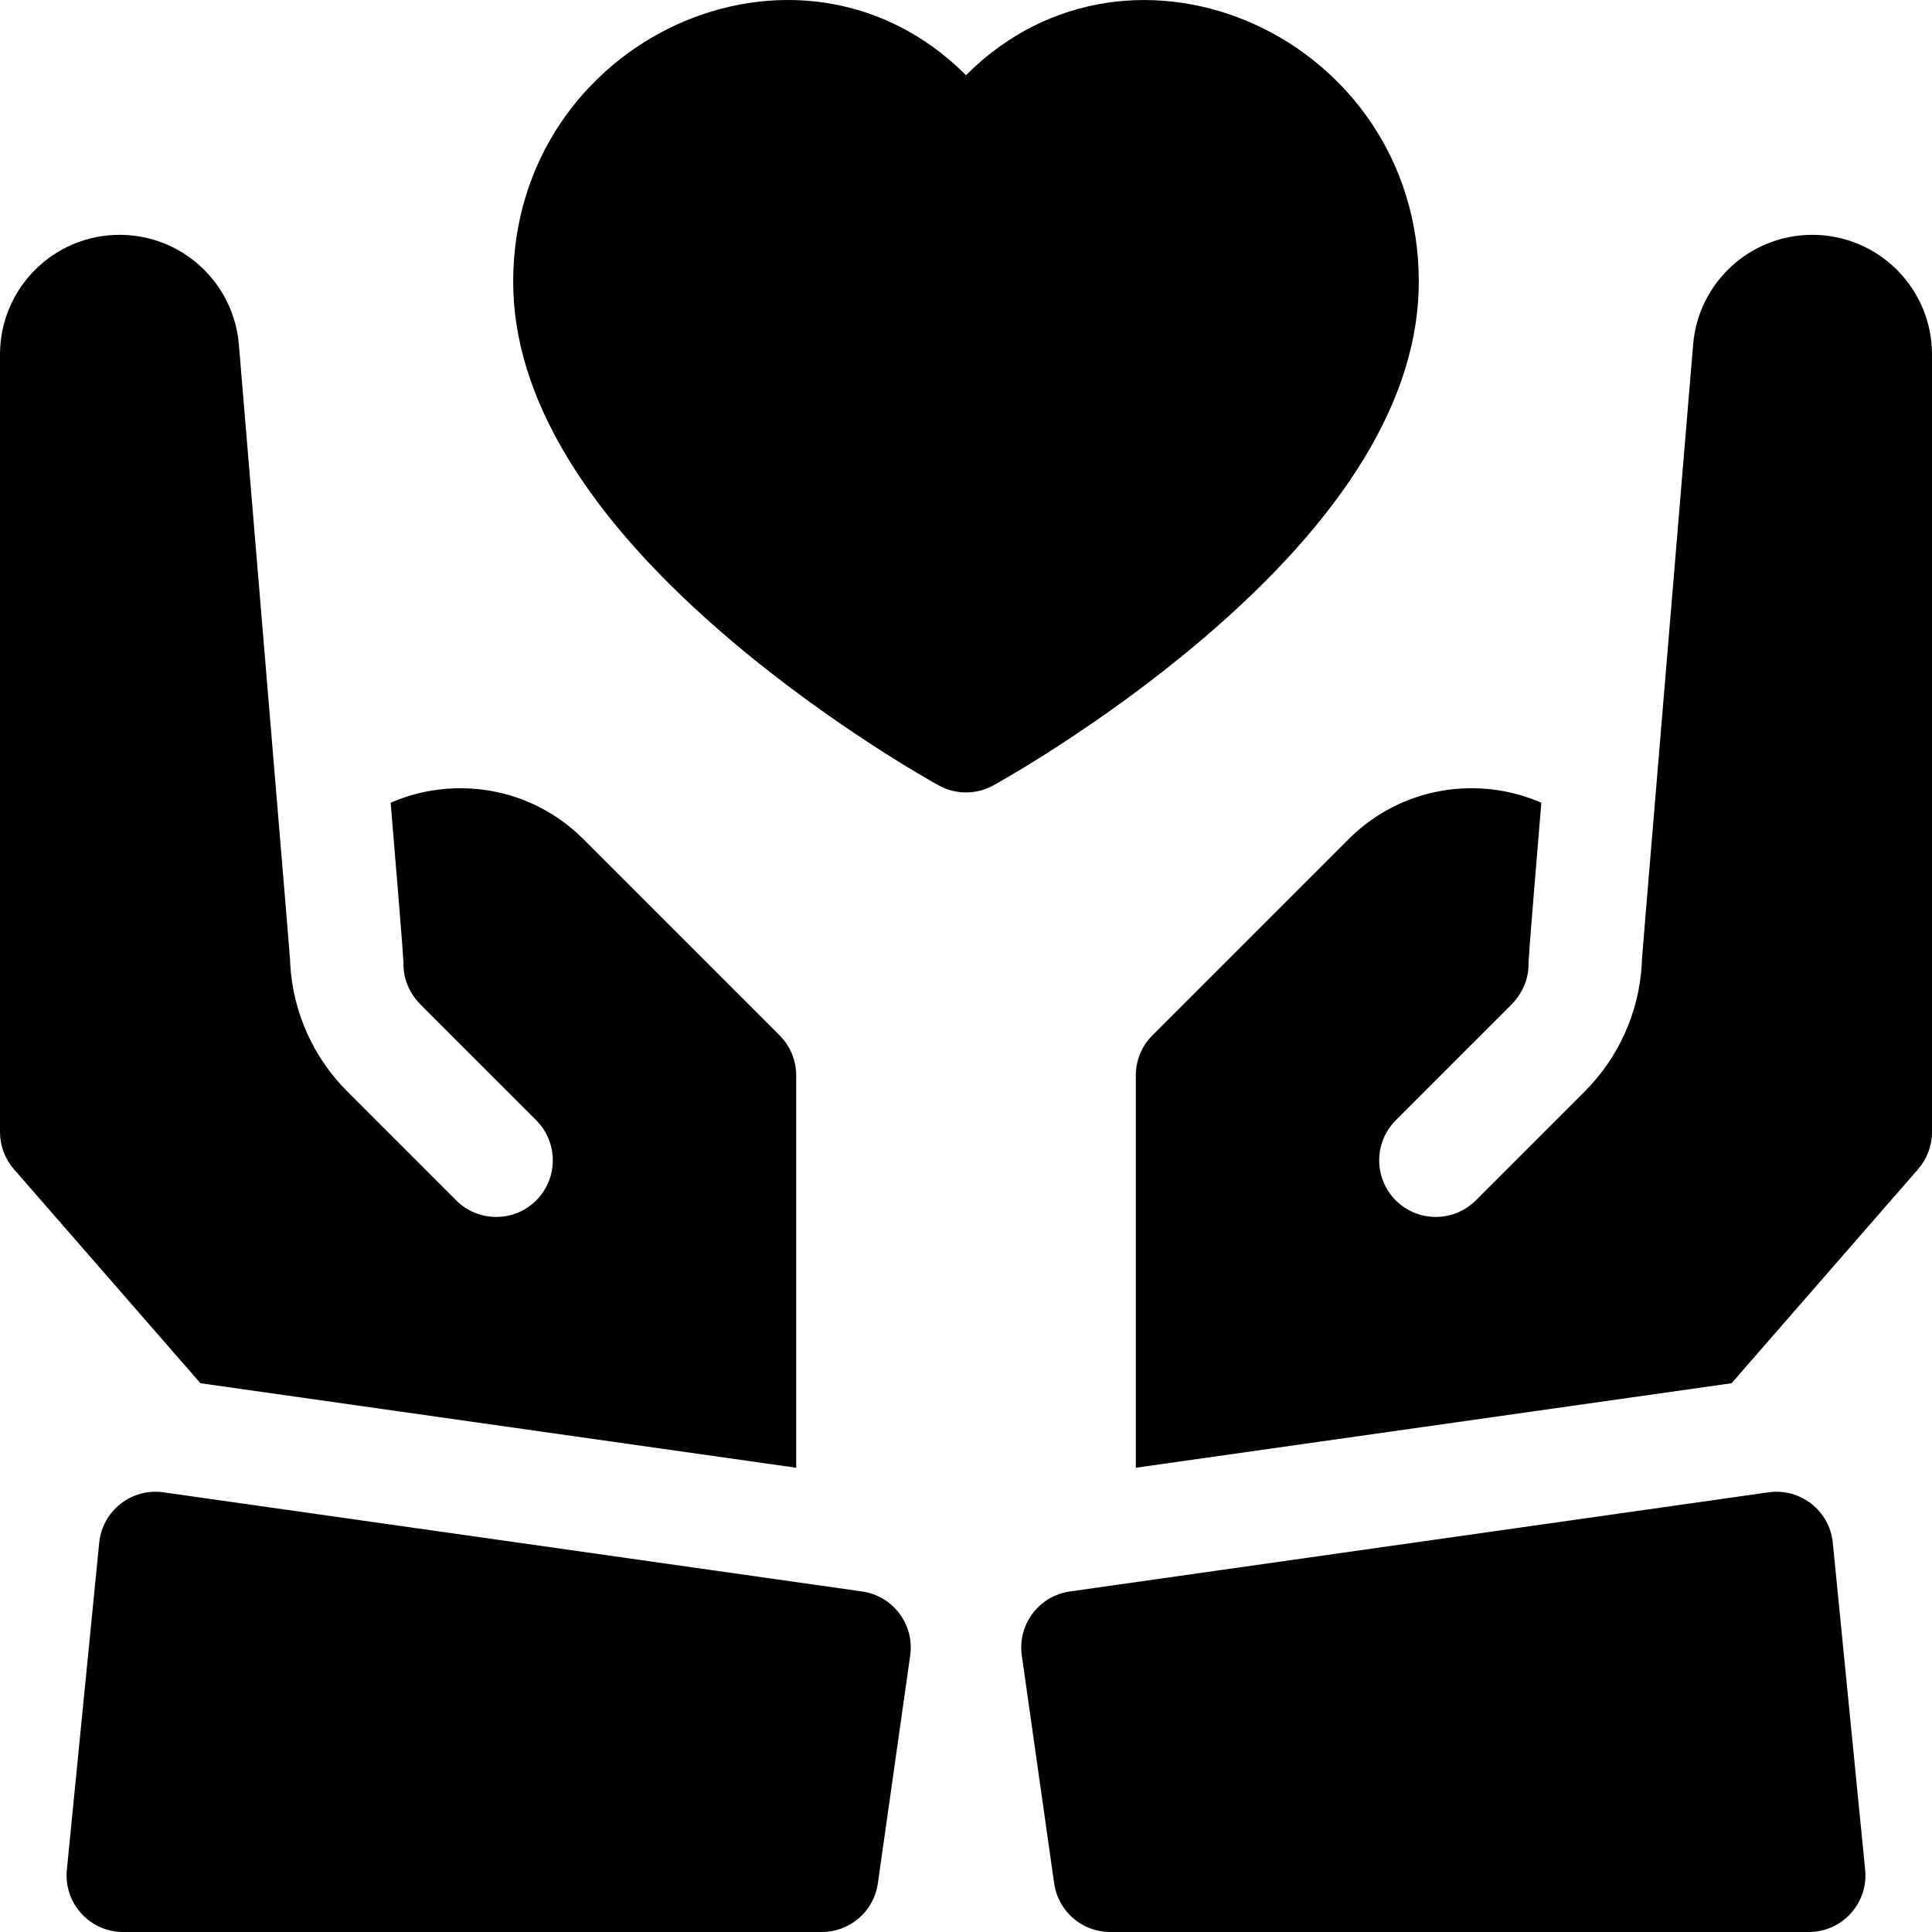
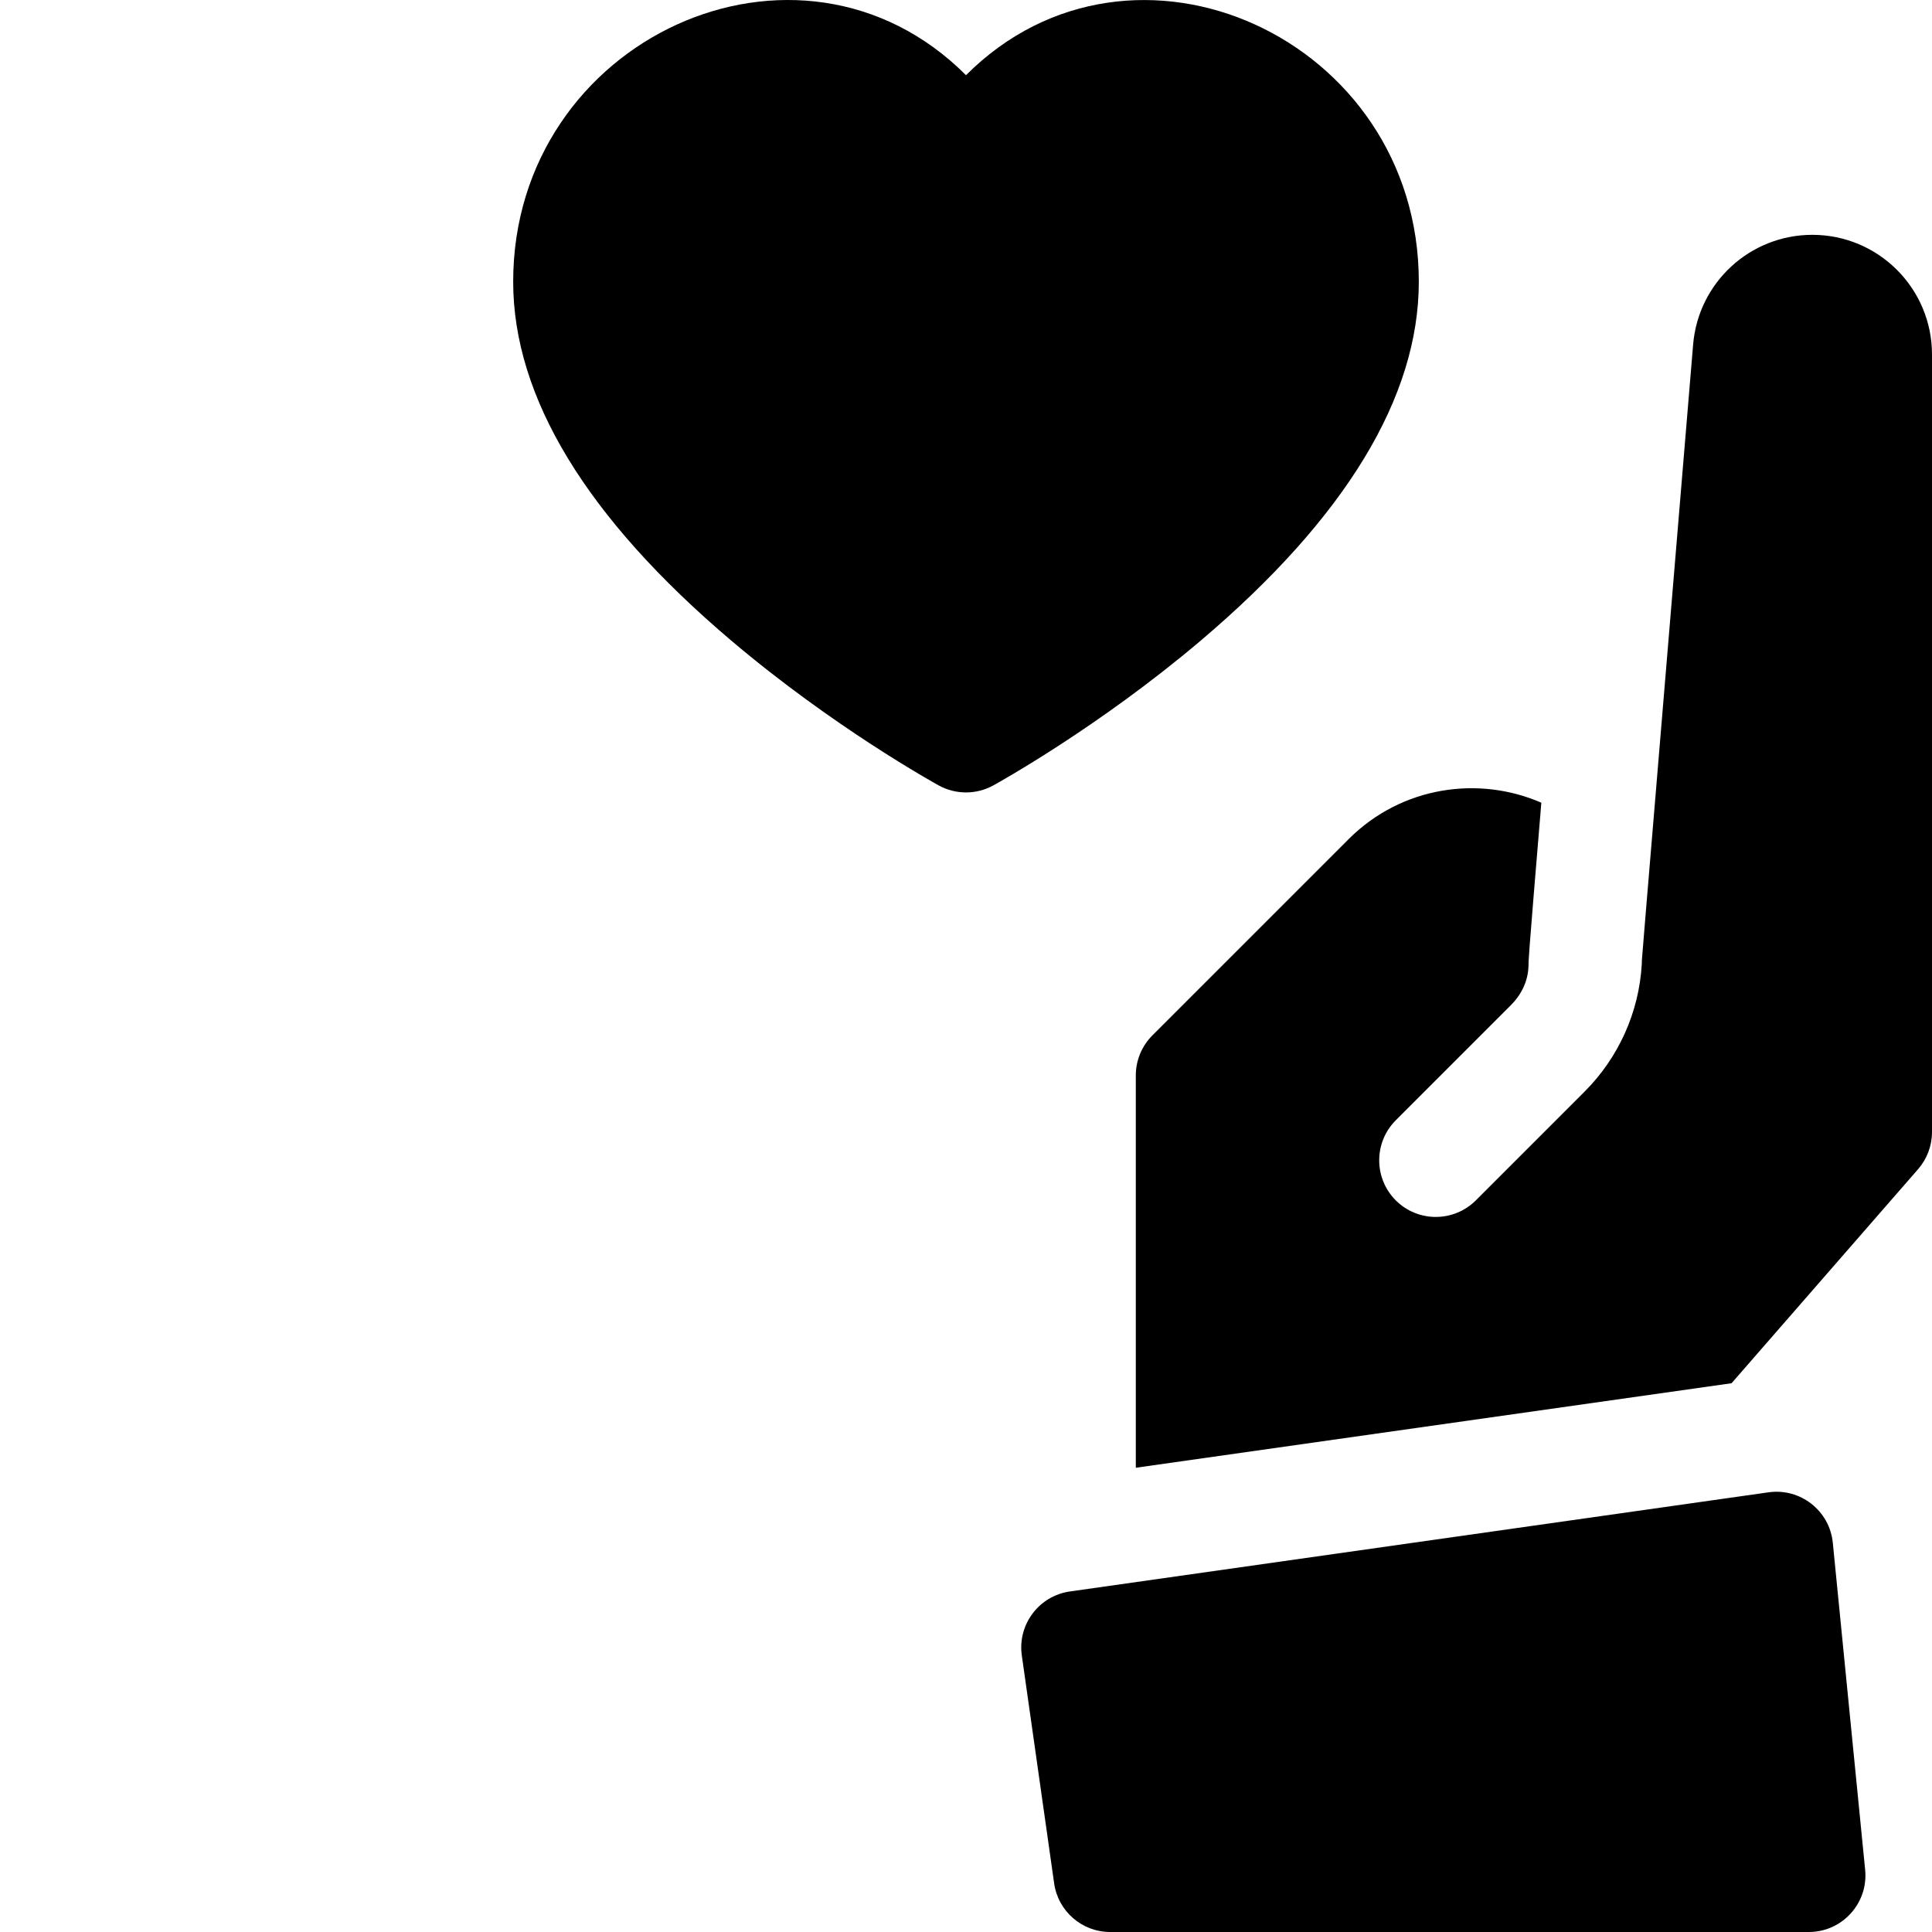
<svg xmlns="http://www.w3.org/2000/svg" id="Capa_1" enable-background="new 0 0 512.001 512.001" height="512" viewBox="0 0 512.001 512.001" width="512">
  <path d="m376 74.656c0-64.588-75.833-98.962-120-54.73-44.229-44.292-120-9.777-120 54.73 0 30.601 19.447 62.602 57.8 95.116 27.092 22.967 53.853 37.76 54.979 38.378 4.496 2.471 9.947 2.471 14.443 0 1.126-.619 27.887-15.412 54.979-38.378 38.352-32.514 57.799-64.516 57.799-95.116z" />
  <path d="m485.714 408.854c-.84-8.492-8.588-14.57-17.034-13.375l-185.146 26.276c-8.197 1.163-13.907 8.757-12.744 16.959l8.571 60.395c1.05 7.396 7.382 12.892 14.852 12.892h185.146c8.868 0 15.799-7.661 14.927-16.476z" />
  <path d="m480.294 62.231c-16.49 0-30.227 12.641-31.597 29.074-15.704 188.365-13.327 159.492-13.615 164.329-.756 12.689-6.157 24.662-15.146 33.651l-28.825 28.825c-5.86 5.85-15.36 5.86-21.22 0-5.85-5.86-5.85-15.36 0-21.22l30.5-30.5c2.78-2.78 4.55-6.39 4.67-10.27.06-2.03-.32 1.43 3.41-43.39-16.46-7.19-36.95-4.46-51.08 9.66l-52 52c-2.81 2.82-4.39 6.63-4.39 10.61v103.97l157.88-22.4 49.43-56.72c2.38-2.73 3.69-6.23 3.69-9.85v-206.062c-.001-17.511-14.196-31.707-31.707-31.707z" />
-   <path d="m228.466 421.755-185.145-26.276c-8.446-1.195-16.194 4.883-17.034 13.375l-8.571 86.671c-.872 8.815 6.059 16.476 14.927 16.476h185.146c7.47 0 13.802-5.497 14.852-12.892l8.571-60.395c1.161-8.203-4.549-15.796-12.746-16.959z" />
-   <path d="m211 388.971v-103.97c0-3.98-1.58-7.79-4.39-10.61l-52-52c-14.13-14.12-34.62-16.85-51.08-9.66 3.73 44.82 3.35 41.36 3.41 43.39.12 3.88 1.89 7.49 4.67 10.27l30.5 30.5c5.85 5.86 5.85 15.36 0 21.22-5.86 5.86-15.36 5.85-21.22 0l-28.825-28.825c-8.989-8.989-14.39-20.962-15.146-33.651-.289-4.837 2.089 24.036-13.615-164.329-1.37-16.433-15.107-29.074-31.597-29.074-17.511-.001-31.707 14.195-31.707 31.705v206.063c0 3.62 1.31 7.12 3.69 9.85l49.43 56.72z" />
</svg>